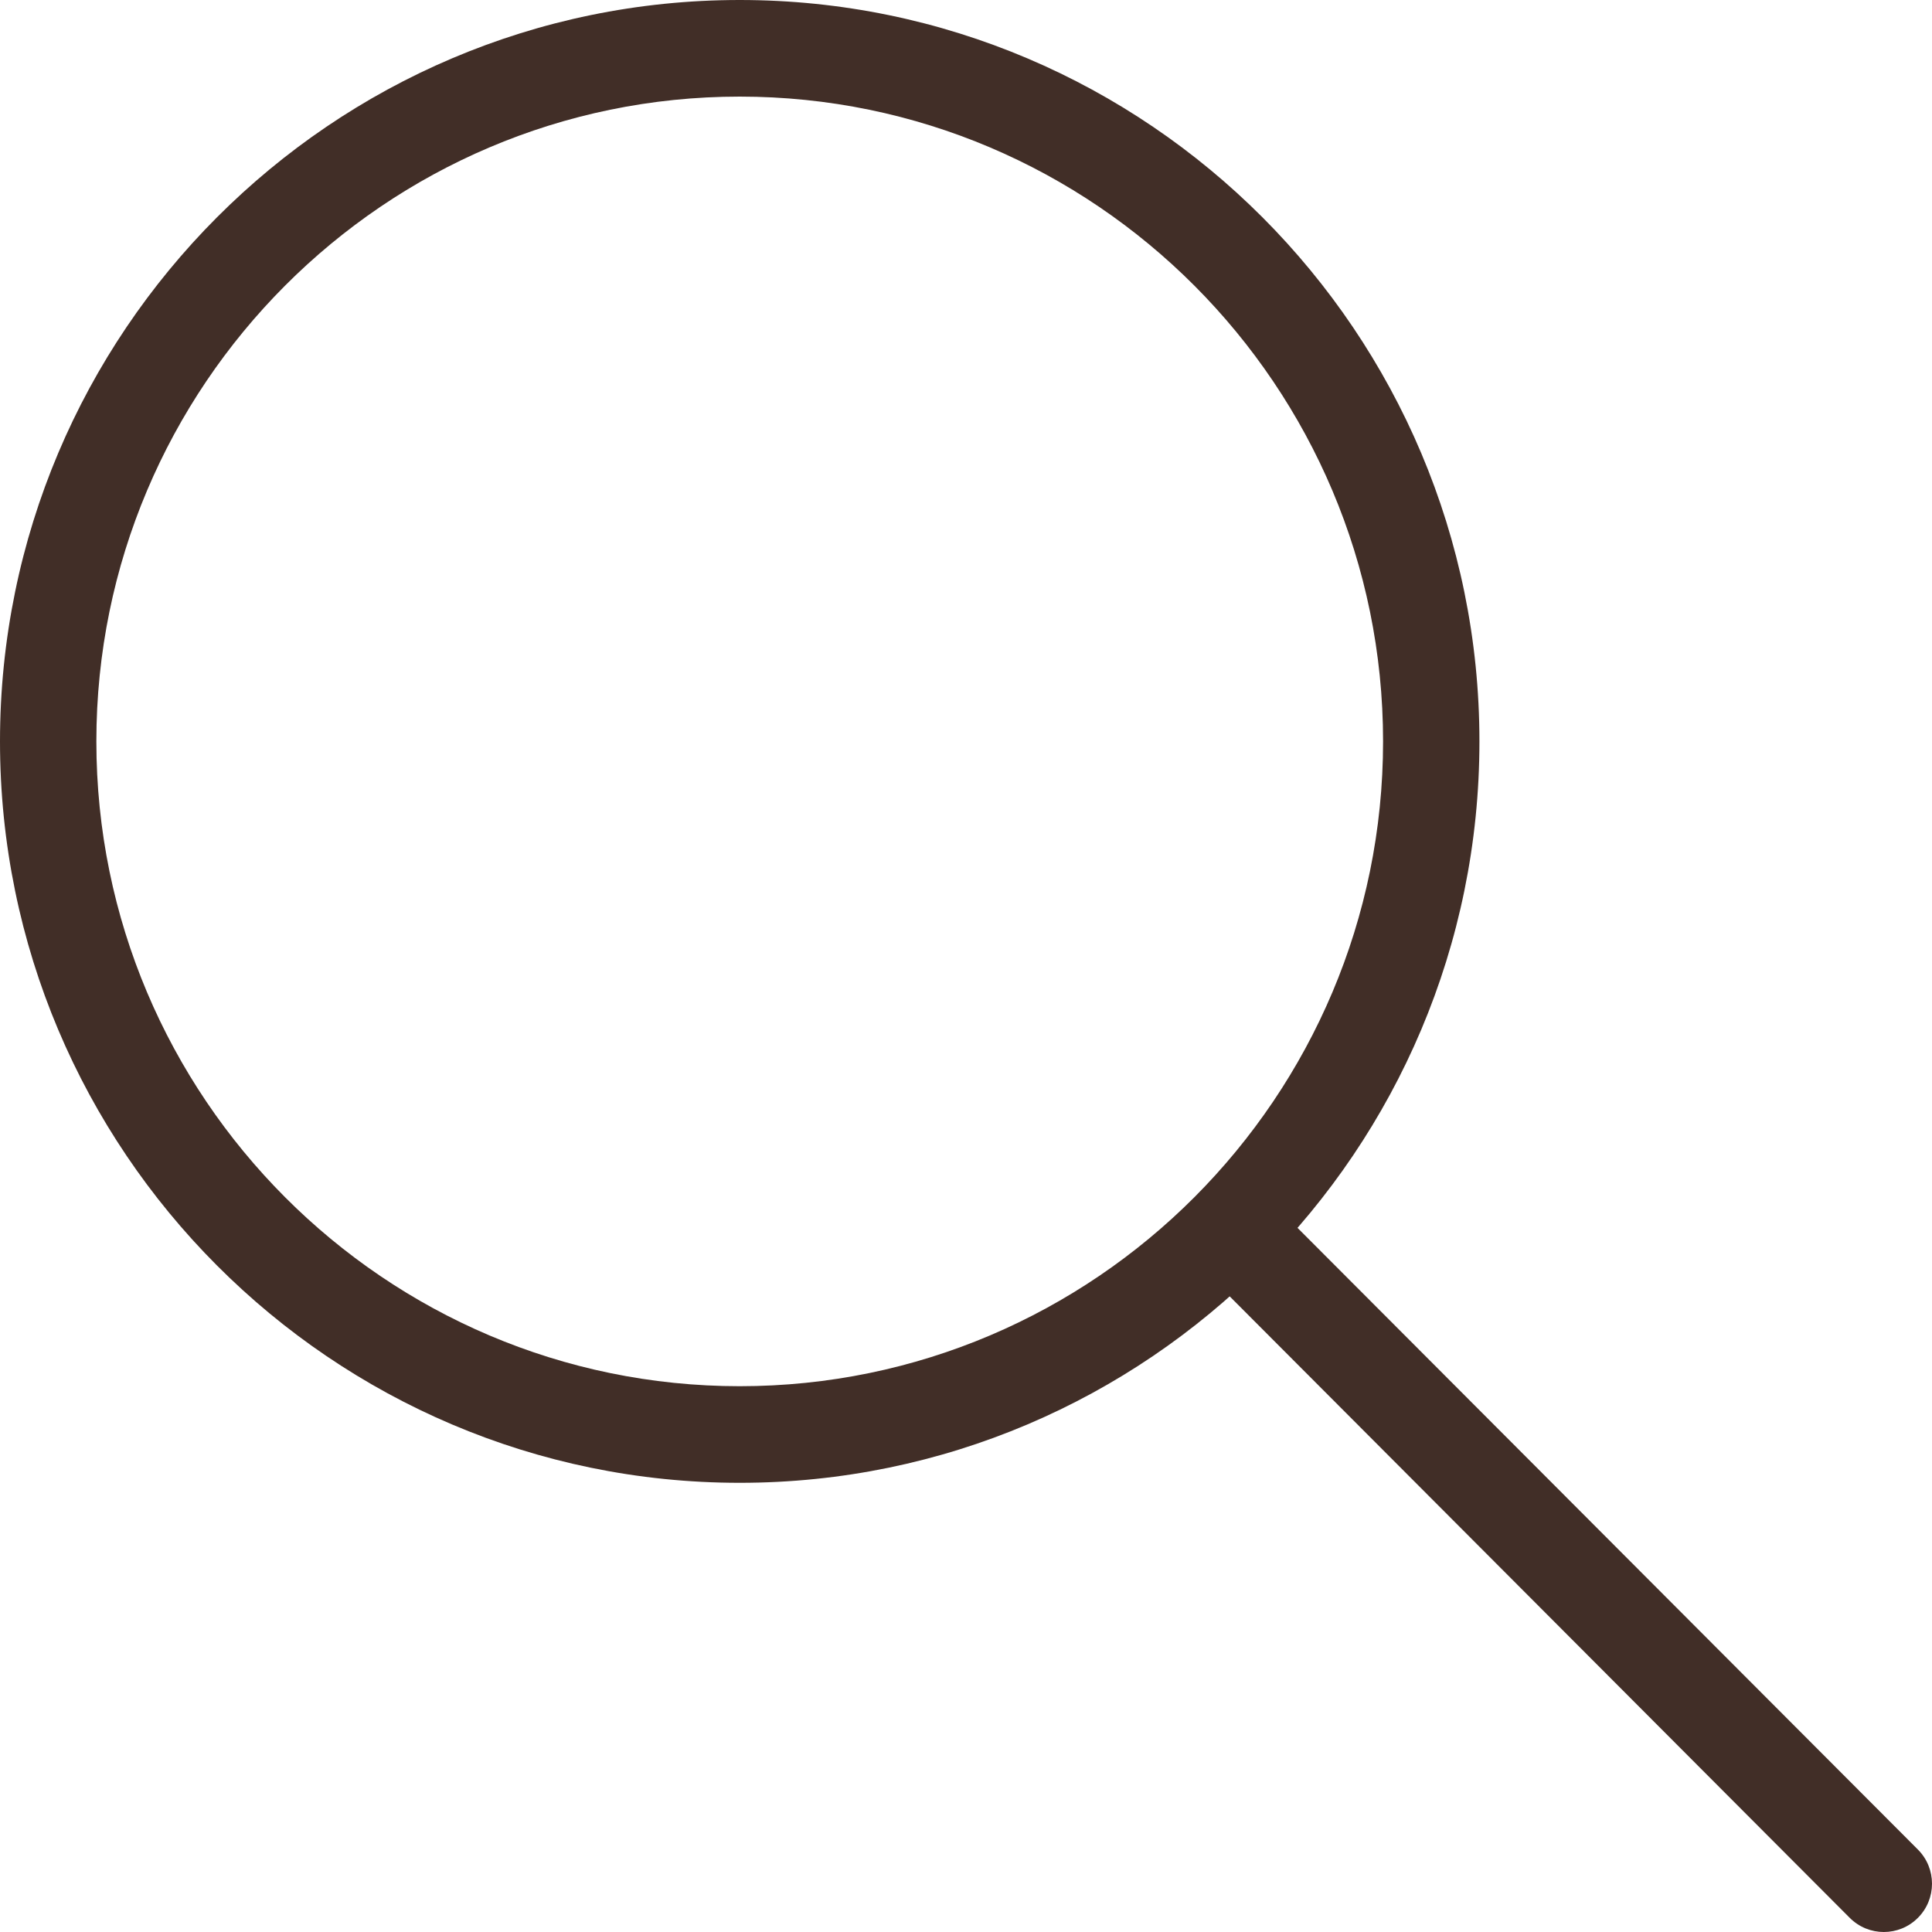
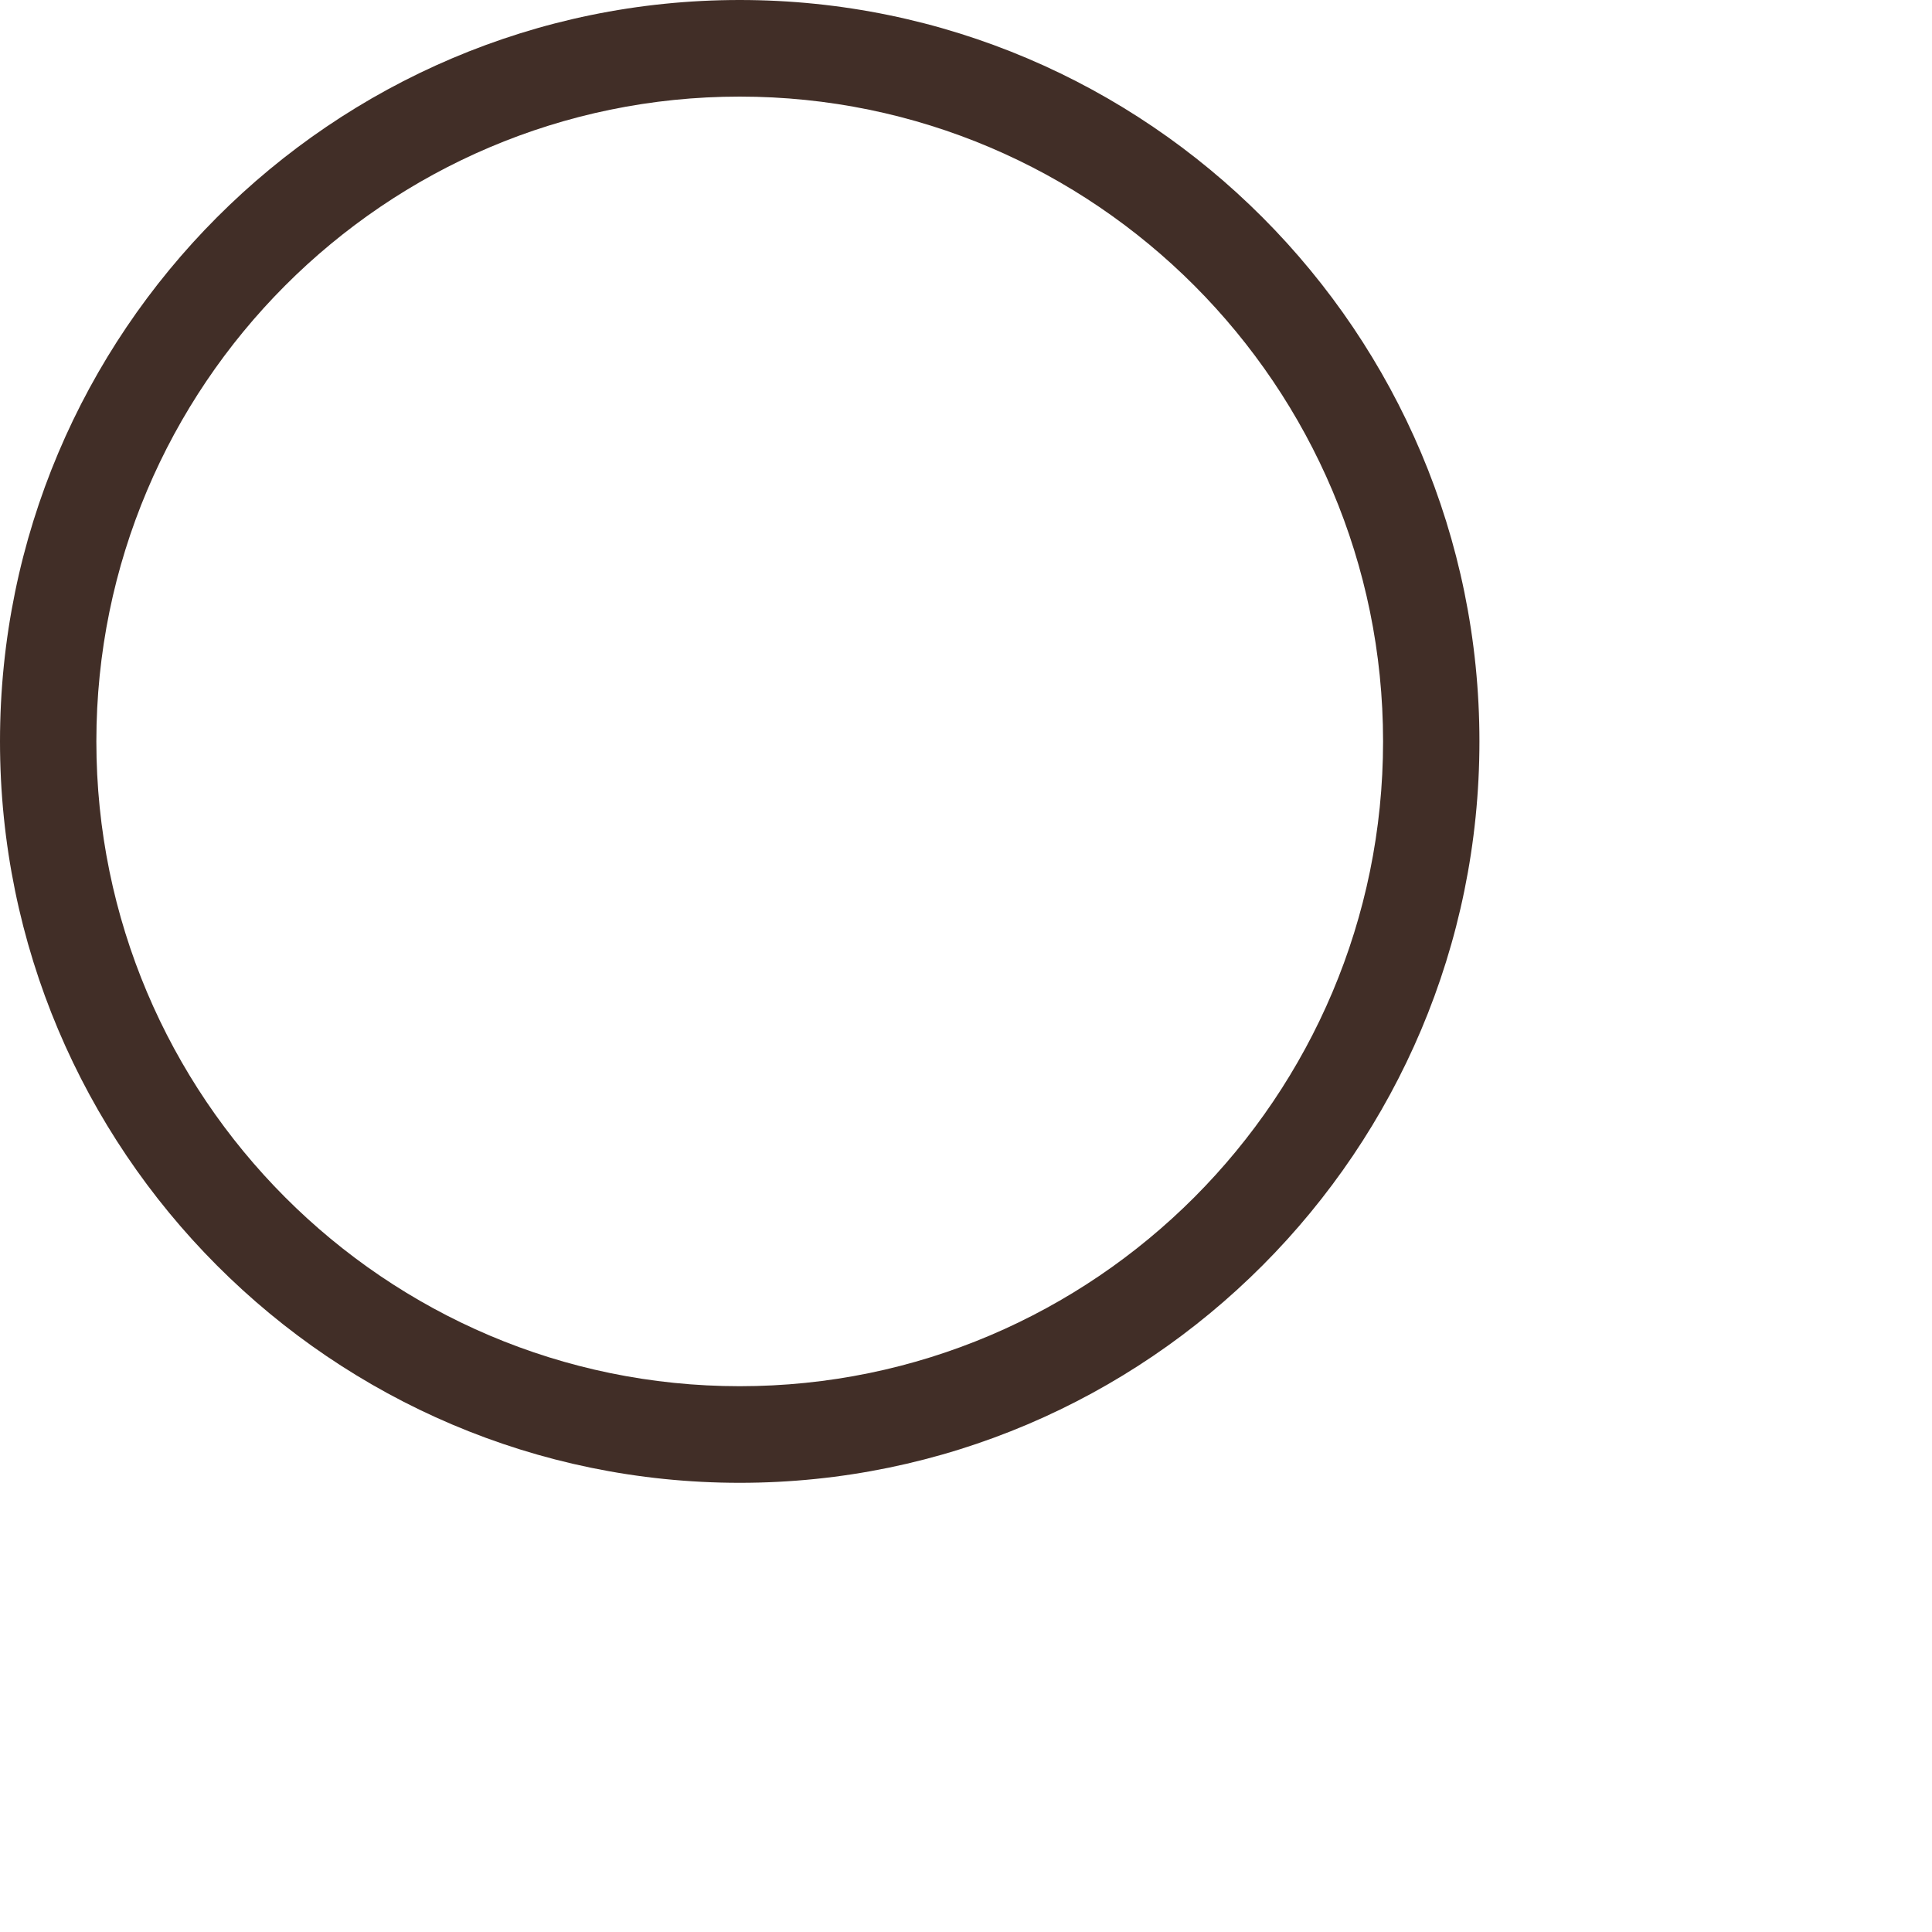
<svg xmlns="http://www.w3.org/2000/svg" width="16" height="16" viewBox="0 0 16 16" fill="none">
-   <path d="M6.126 12.28C2.748 12.28 0 9.526 0 6.14C0 2.754 2.748 0 6.126 0C9.504 0 12.252 2.754 12.252 6.14C12.252 9.526 9.504 12.28 6.126 12.28ZM6.126 0.8C3.188 0.8 0.798 3.196 0.798 6.14C0.798 9.085 3.188 11.48 6.126 11.48C9.064 11.48 11.454 9.085 11.454 6.14C11.454 3.196 9.064 0.8 6.126 0.8Z" fill="#412E27" />
-   <path d="M15.601 16C15.499 16 15.397 15.961 15.319 15.883L10.098 10.65C9.942 10.494 9.942 10.241 10.098 10.085C10.254 9.929 10.507 9.928 10.662 10.085L15.883 15.317C16.039 15.473 16.039 15.727 15.883 15.883C15.805 15.961 15.703 16 15.601 16Z" fill="#412E27" />
+   <path d="M6.126 12.28C2.748 12.28 0 9.526 0 6.14C0 2.754 2.748 0 6.126 0C9.504 0 12.252 2.754 12.252 6.14C12.252 9.526 9.504 12.28 6.126 12.28M6.126 0.8C3.188 0.8 0.798 3.196 0.798 6.14C0.798 9.085 3.188 11.48 6.126 11.48C9.064 11.48 11.454 9.085 11.454 6.14C11.454 3.196 9.064 0.8 6.126 0.8Z" fill="#412E27" />
</svg>